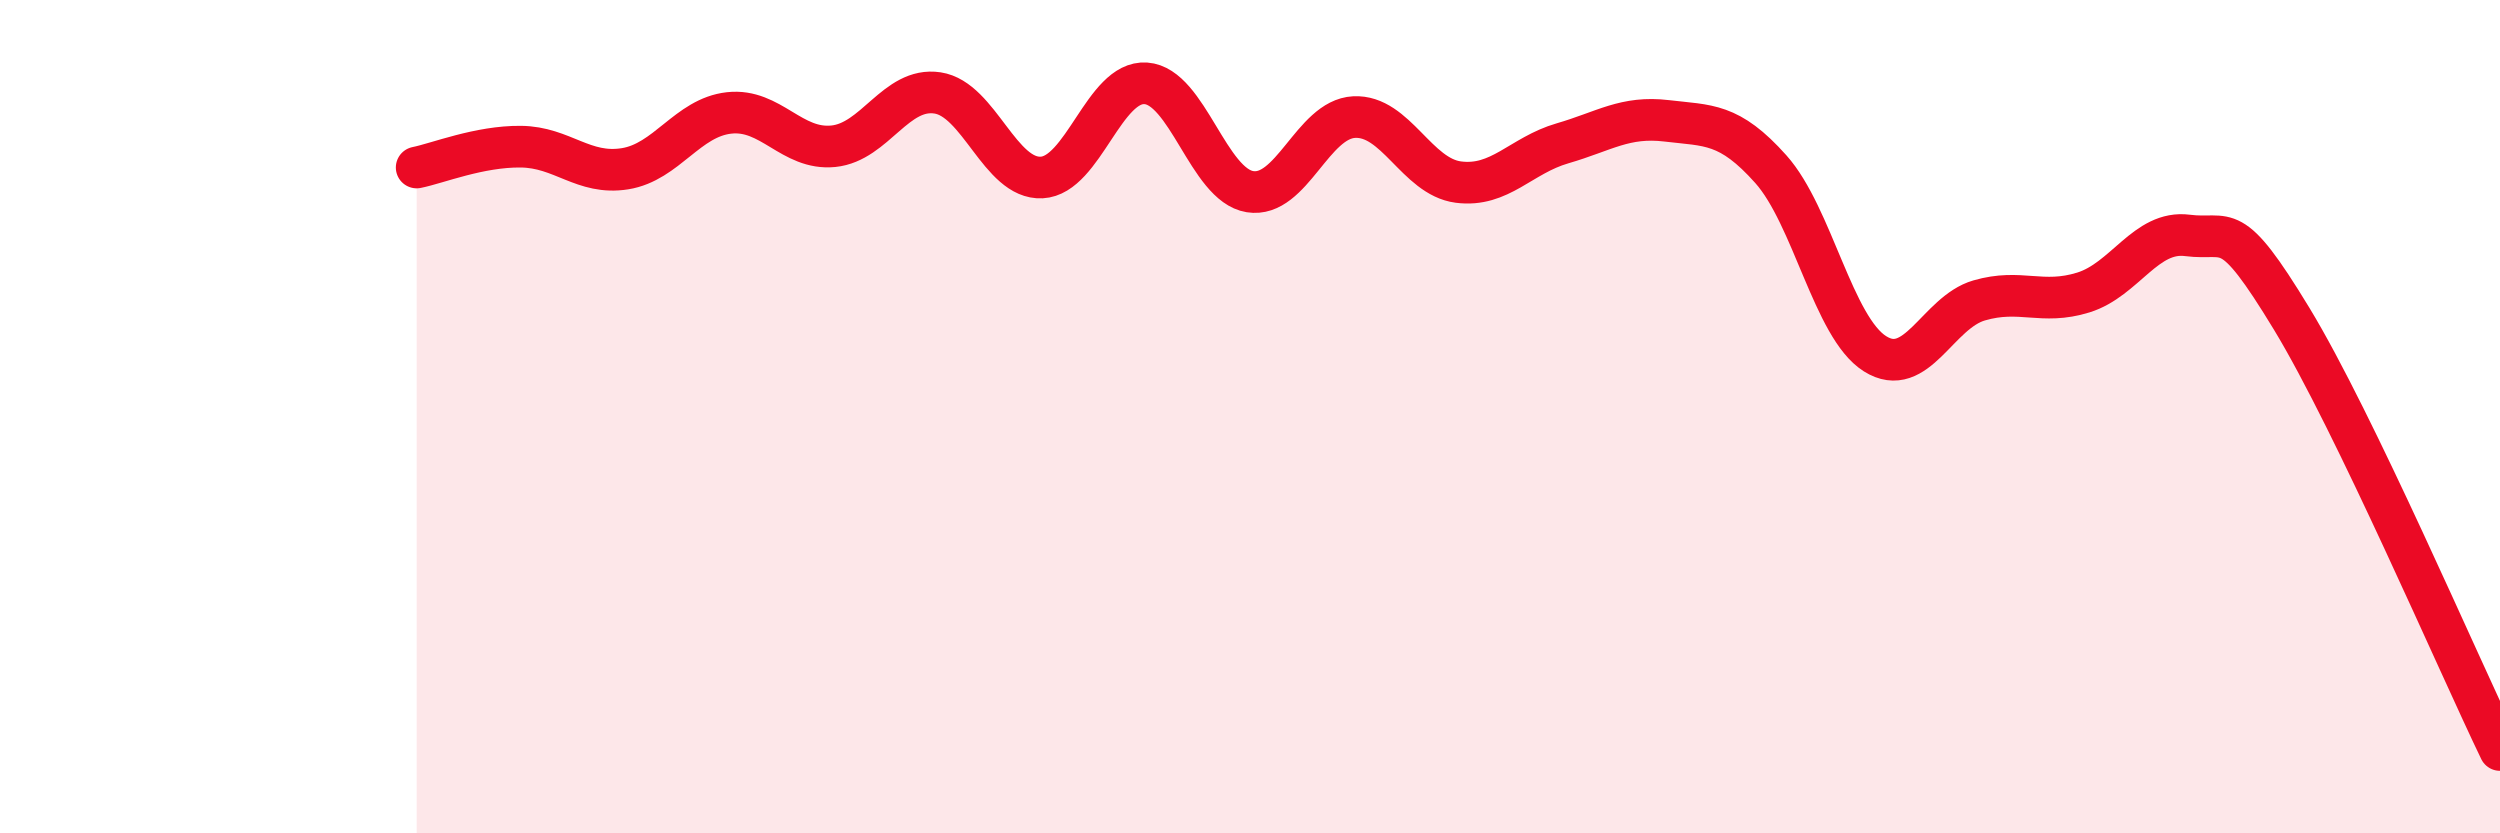
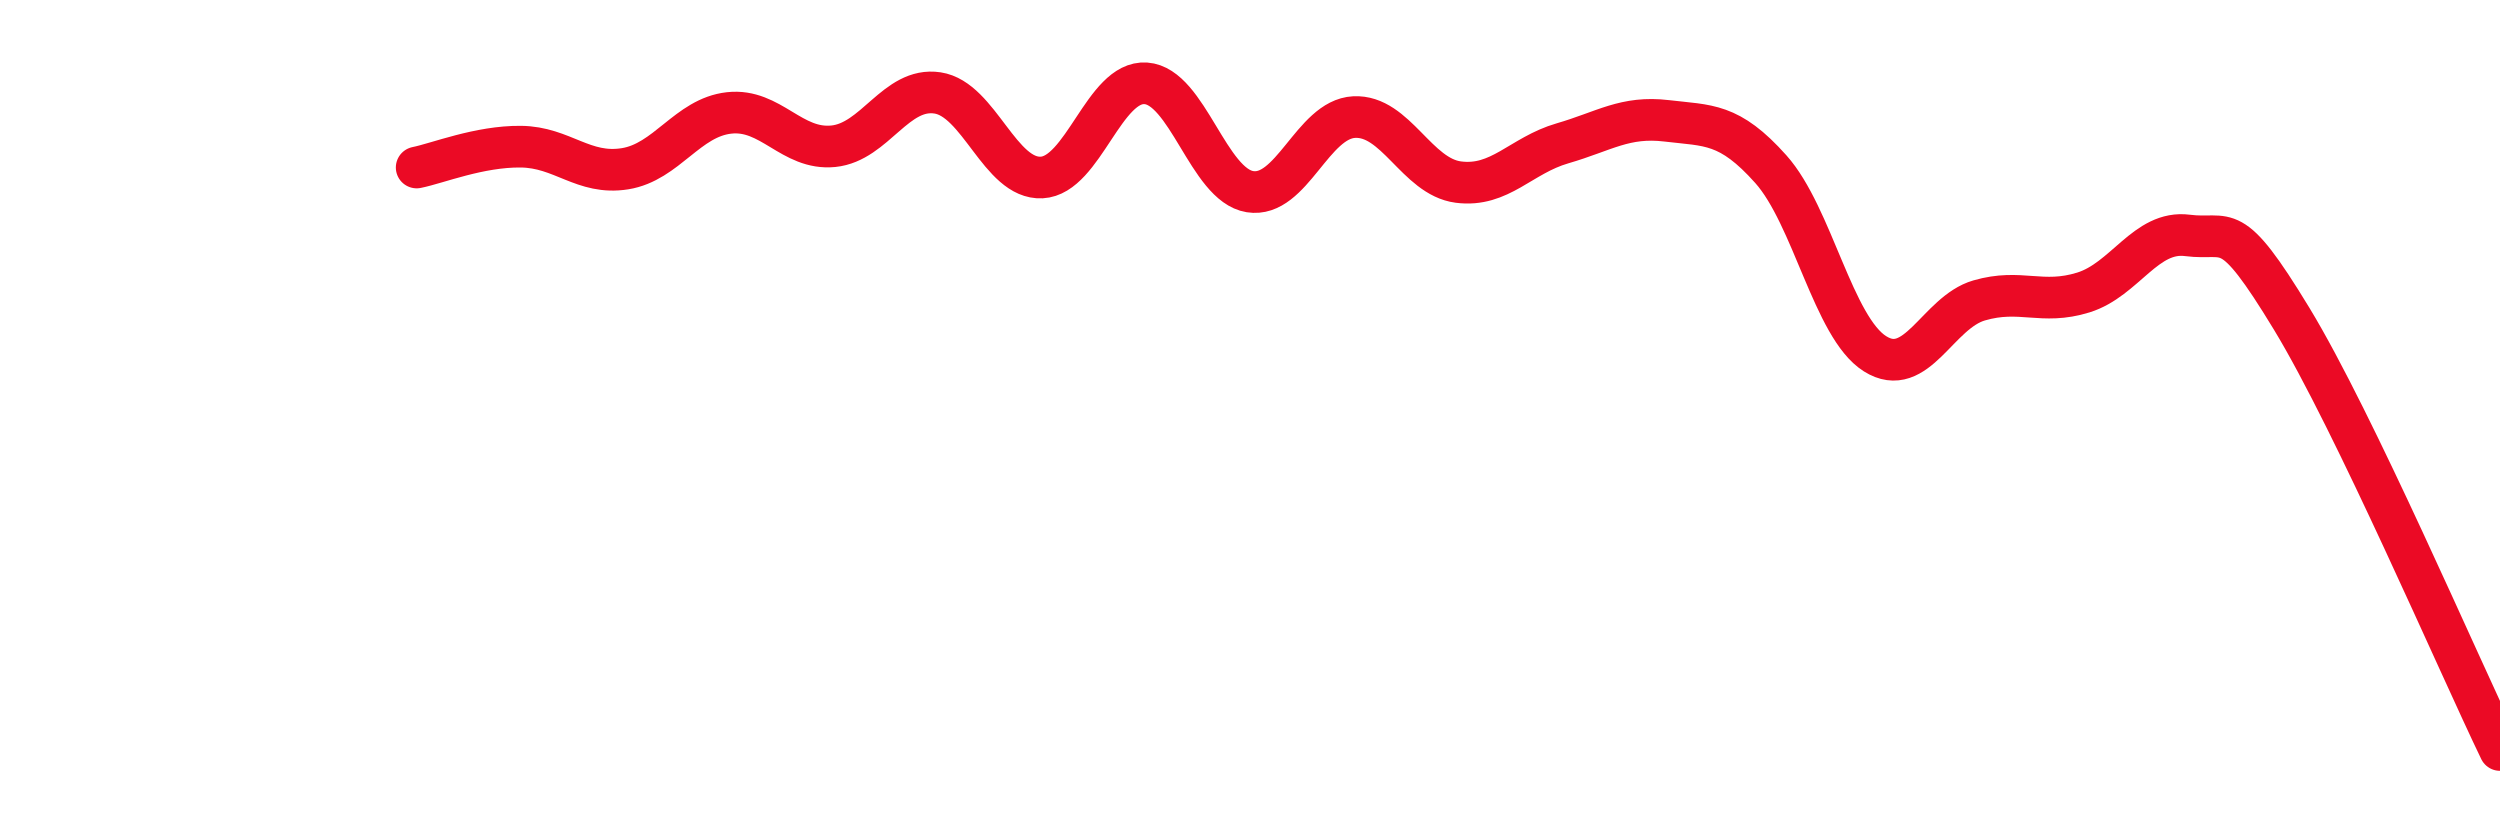
<svg xmlns="http://www.w3.org/2000/svg" width="60" height="20" viewBox="0 0 60 20">
-   <path d="M 10,4.02 C 10.5,3.92 11.5,3.51 12.5,3.52 C 13.5,3.53 14,4.21 15,4.05 C 16,3.89 16.5,2.82 17.5,2.71 C 18.5,2.6 19,3.61 20,3.51 C 21,3.41 21.5,2.08 22.5,2.23 C 23.5,2.38 24,4.31 25,4.26 C 26,4.21 26.5,1.93 27.5,2 C 28.5,2.07 29,4.44 30,4.6 C 31,4.76 31.5,2.86 32.5,2.81 C 33.5,2.76 34,4.24 35,4.37 C 36,4.5 36.5,3.73 37.5,3.44 C 38.5,3.15 39,2.78 40,2.9 C 41,3.02 41.5,2.94 42.5,4.06 C 43.5,5.18 44,7.86 45,8.49 C 46,9.12 46.5,7.5 47.5,7.21 C 48.5,6.92 49,7.33 50,7.02 C 51,6.71 51.5,5.52 52.5,5.65 C 53.5,5.78 53.5,5.18 55,7.65 C 56.5,10.12 59,15.93 60,18L60 20L10 20Z" fill="#EB0A25" opacity="0.1" stroke-linecap="round" stroke-linejoin="round" />
  <path d="M 10,4.02 C 10.5,3.92 11.5,3.51 12.5,3.52 C 13.5,3.53 14,4.21 15,4.05 C 16,3.89 16.5,2.82 17.5,2.71 C 18.5,2.6 19,3.61 20,3.51 C 21,3.41 21.5,2.08 22.5,2.23 C 23.5,2.38 24,4.31 25,4.26 C 26,4.21 26.5,1.93 27.5,2 C 28.5,2.07 29,4.44 30,4.6 C 31,4.76 31.5,2.86 32.5,2.81 C 33.5,2.76 34,4.24 35,4.37 C 36,4.5 36.5,3.73 37.5,3.44 C 38.5,3.15 39,2.78 40,2.9 C 41,3.02 41.5,2.94 42.5,4.06 C 43.5,5.18 44,7.86 45,8.49 C 46,9.12 46.5,7.5 47.5,7.21 C 48.5,6.92 49,7.33 50,7.02 C 51,6.71 51.5,5.52 52.5,5.65 C 53.5,5.78 53.5,5.18 55,7.65 C 56.5,10.12 59,15.93 60,18" stroke="#EB0A25" stroke-width="1" fill="none" stroke-linecap="round" stroke-linejoin="round" />
</svg>